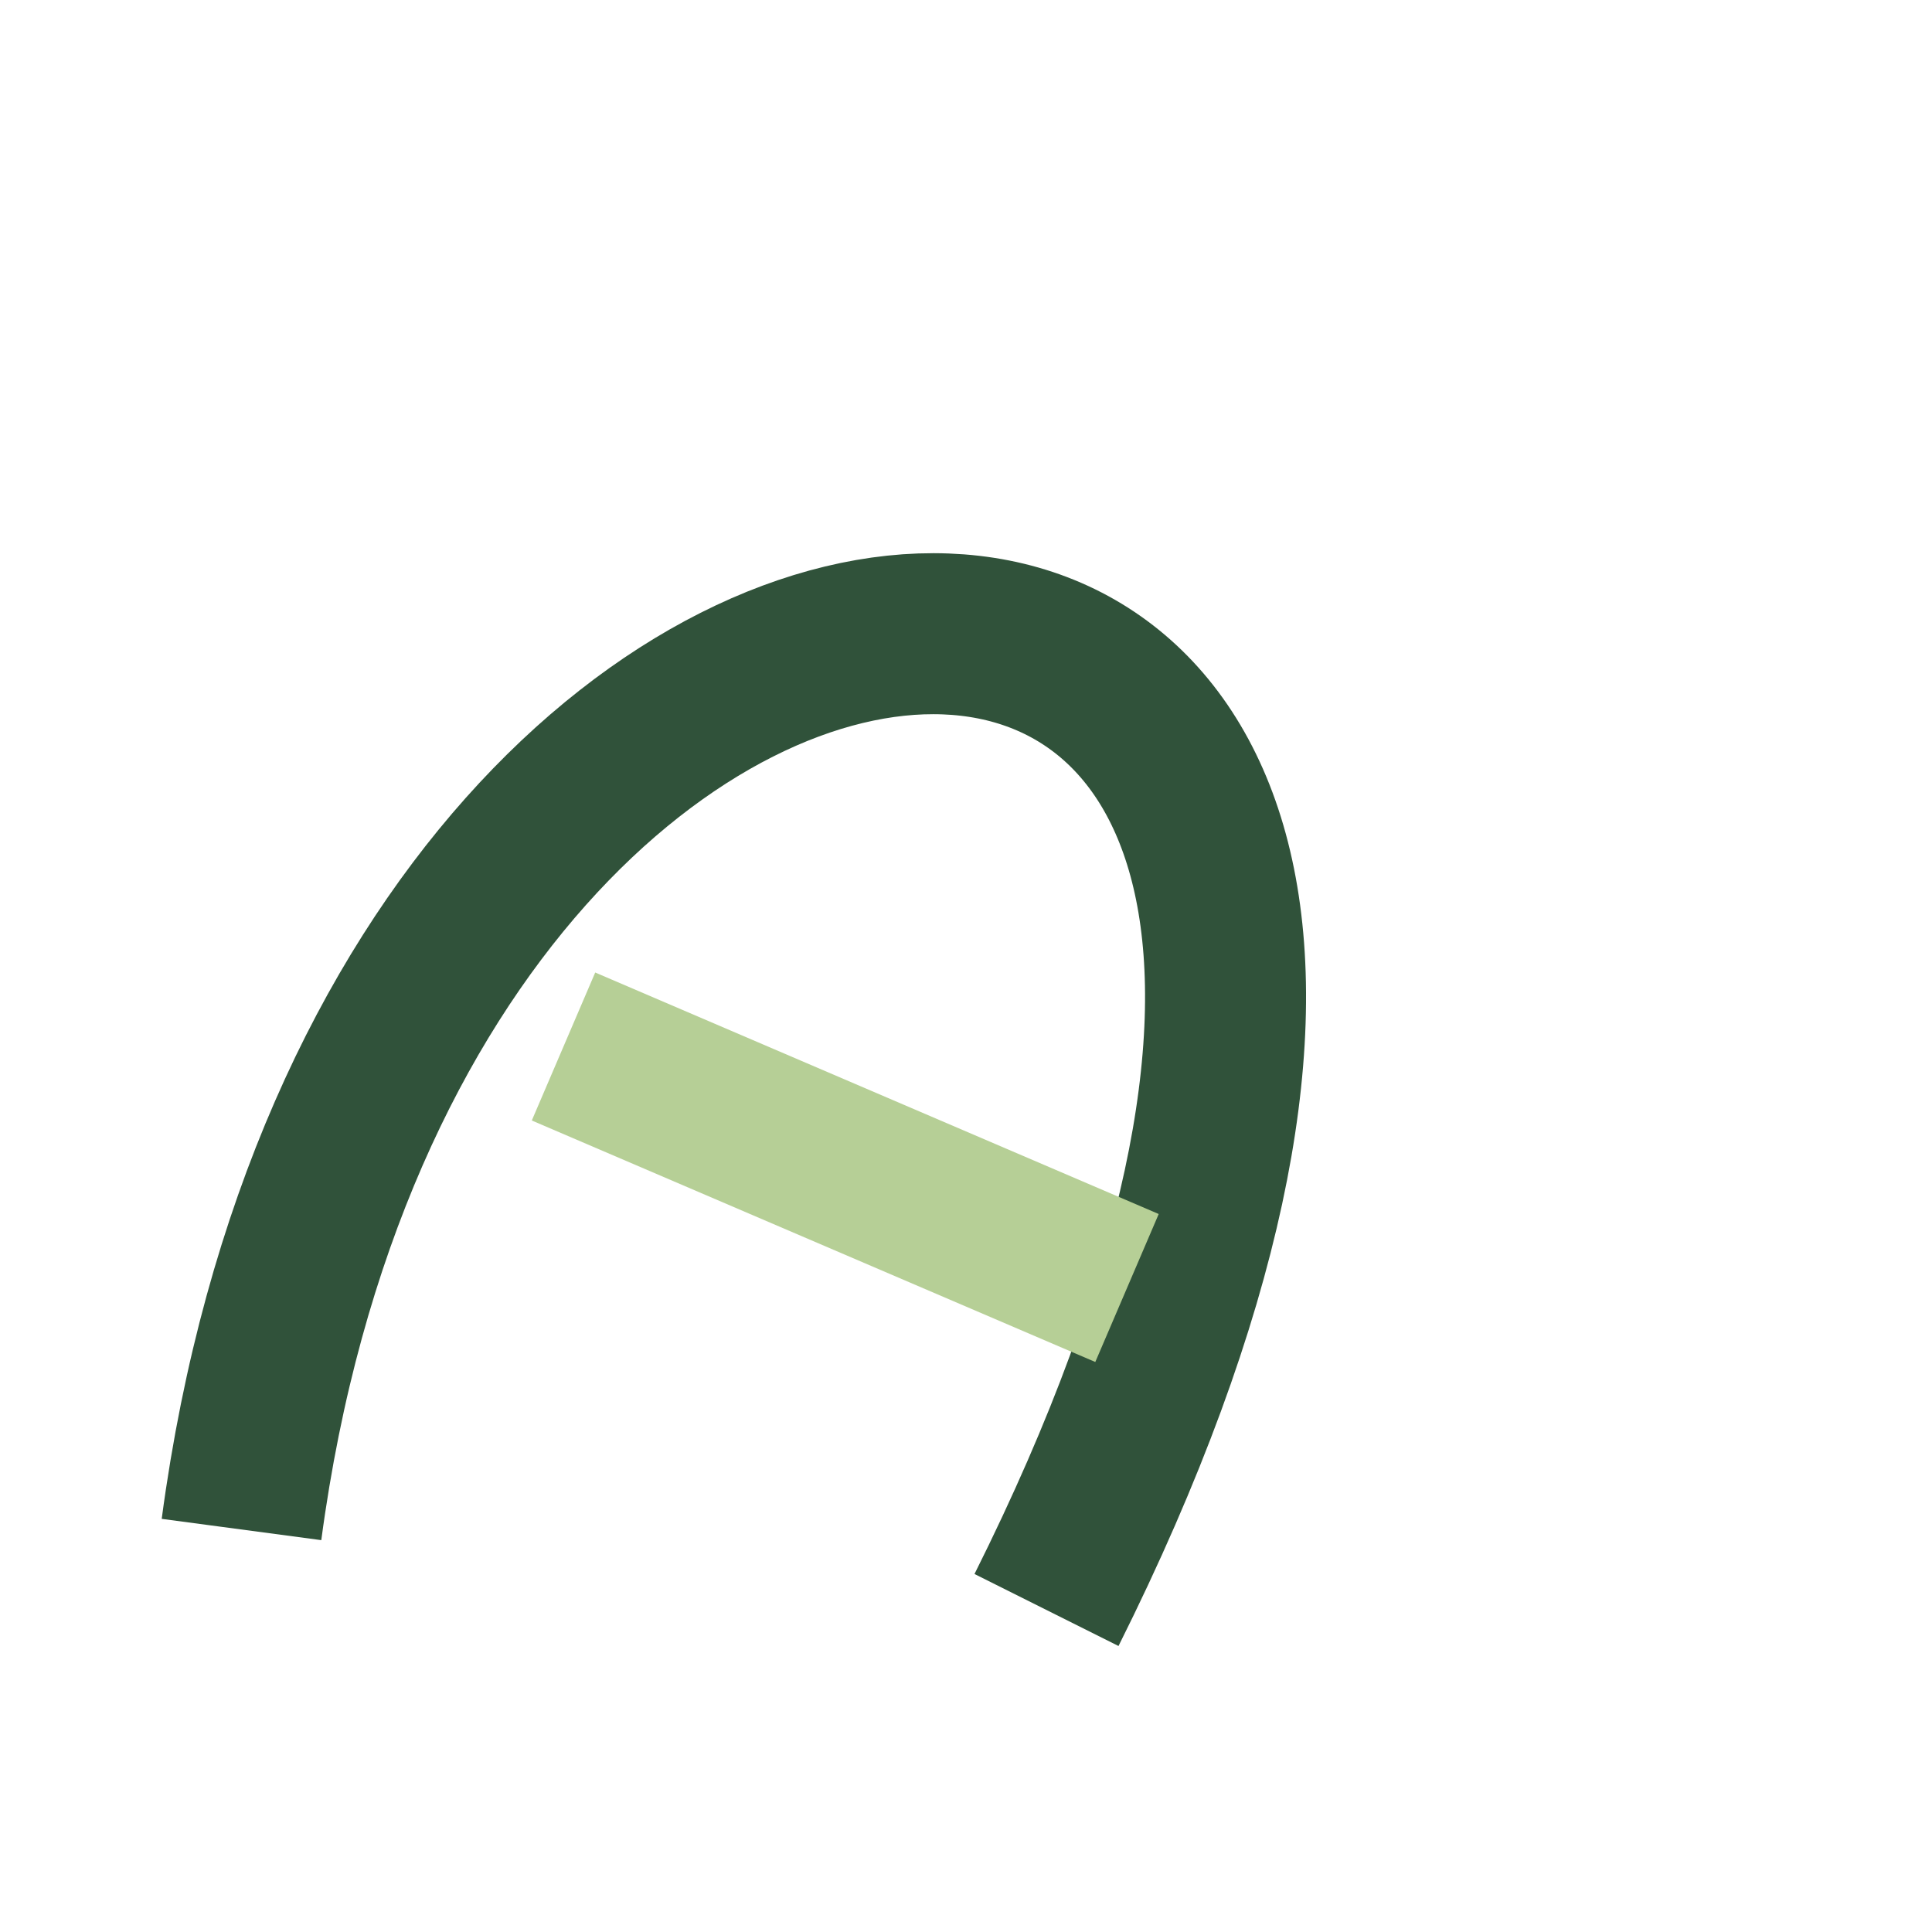
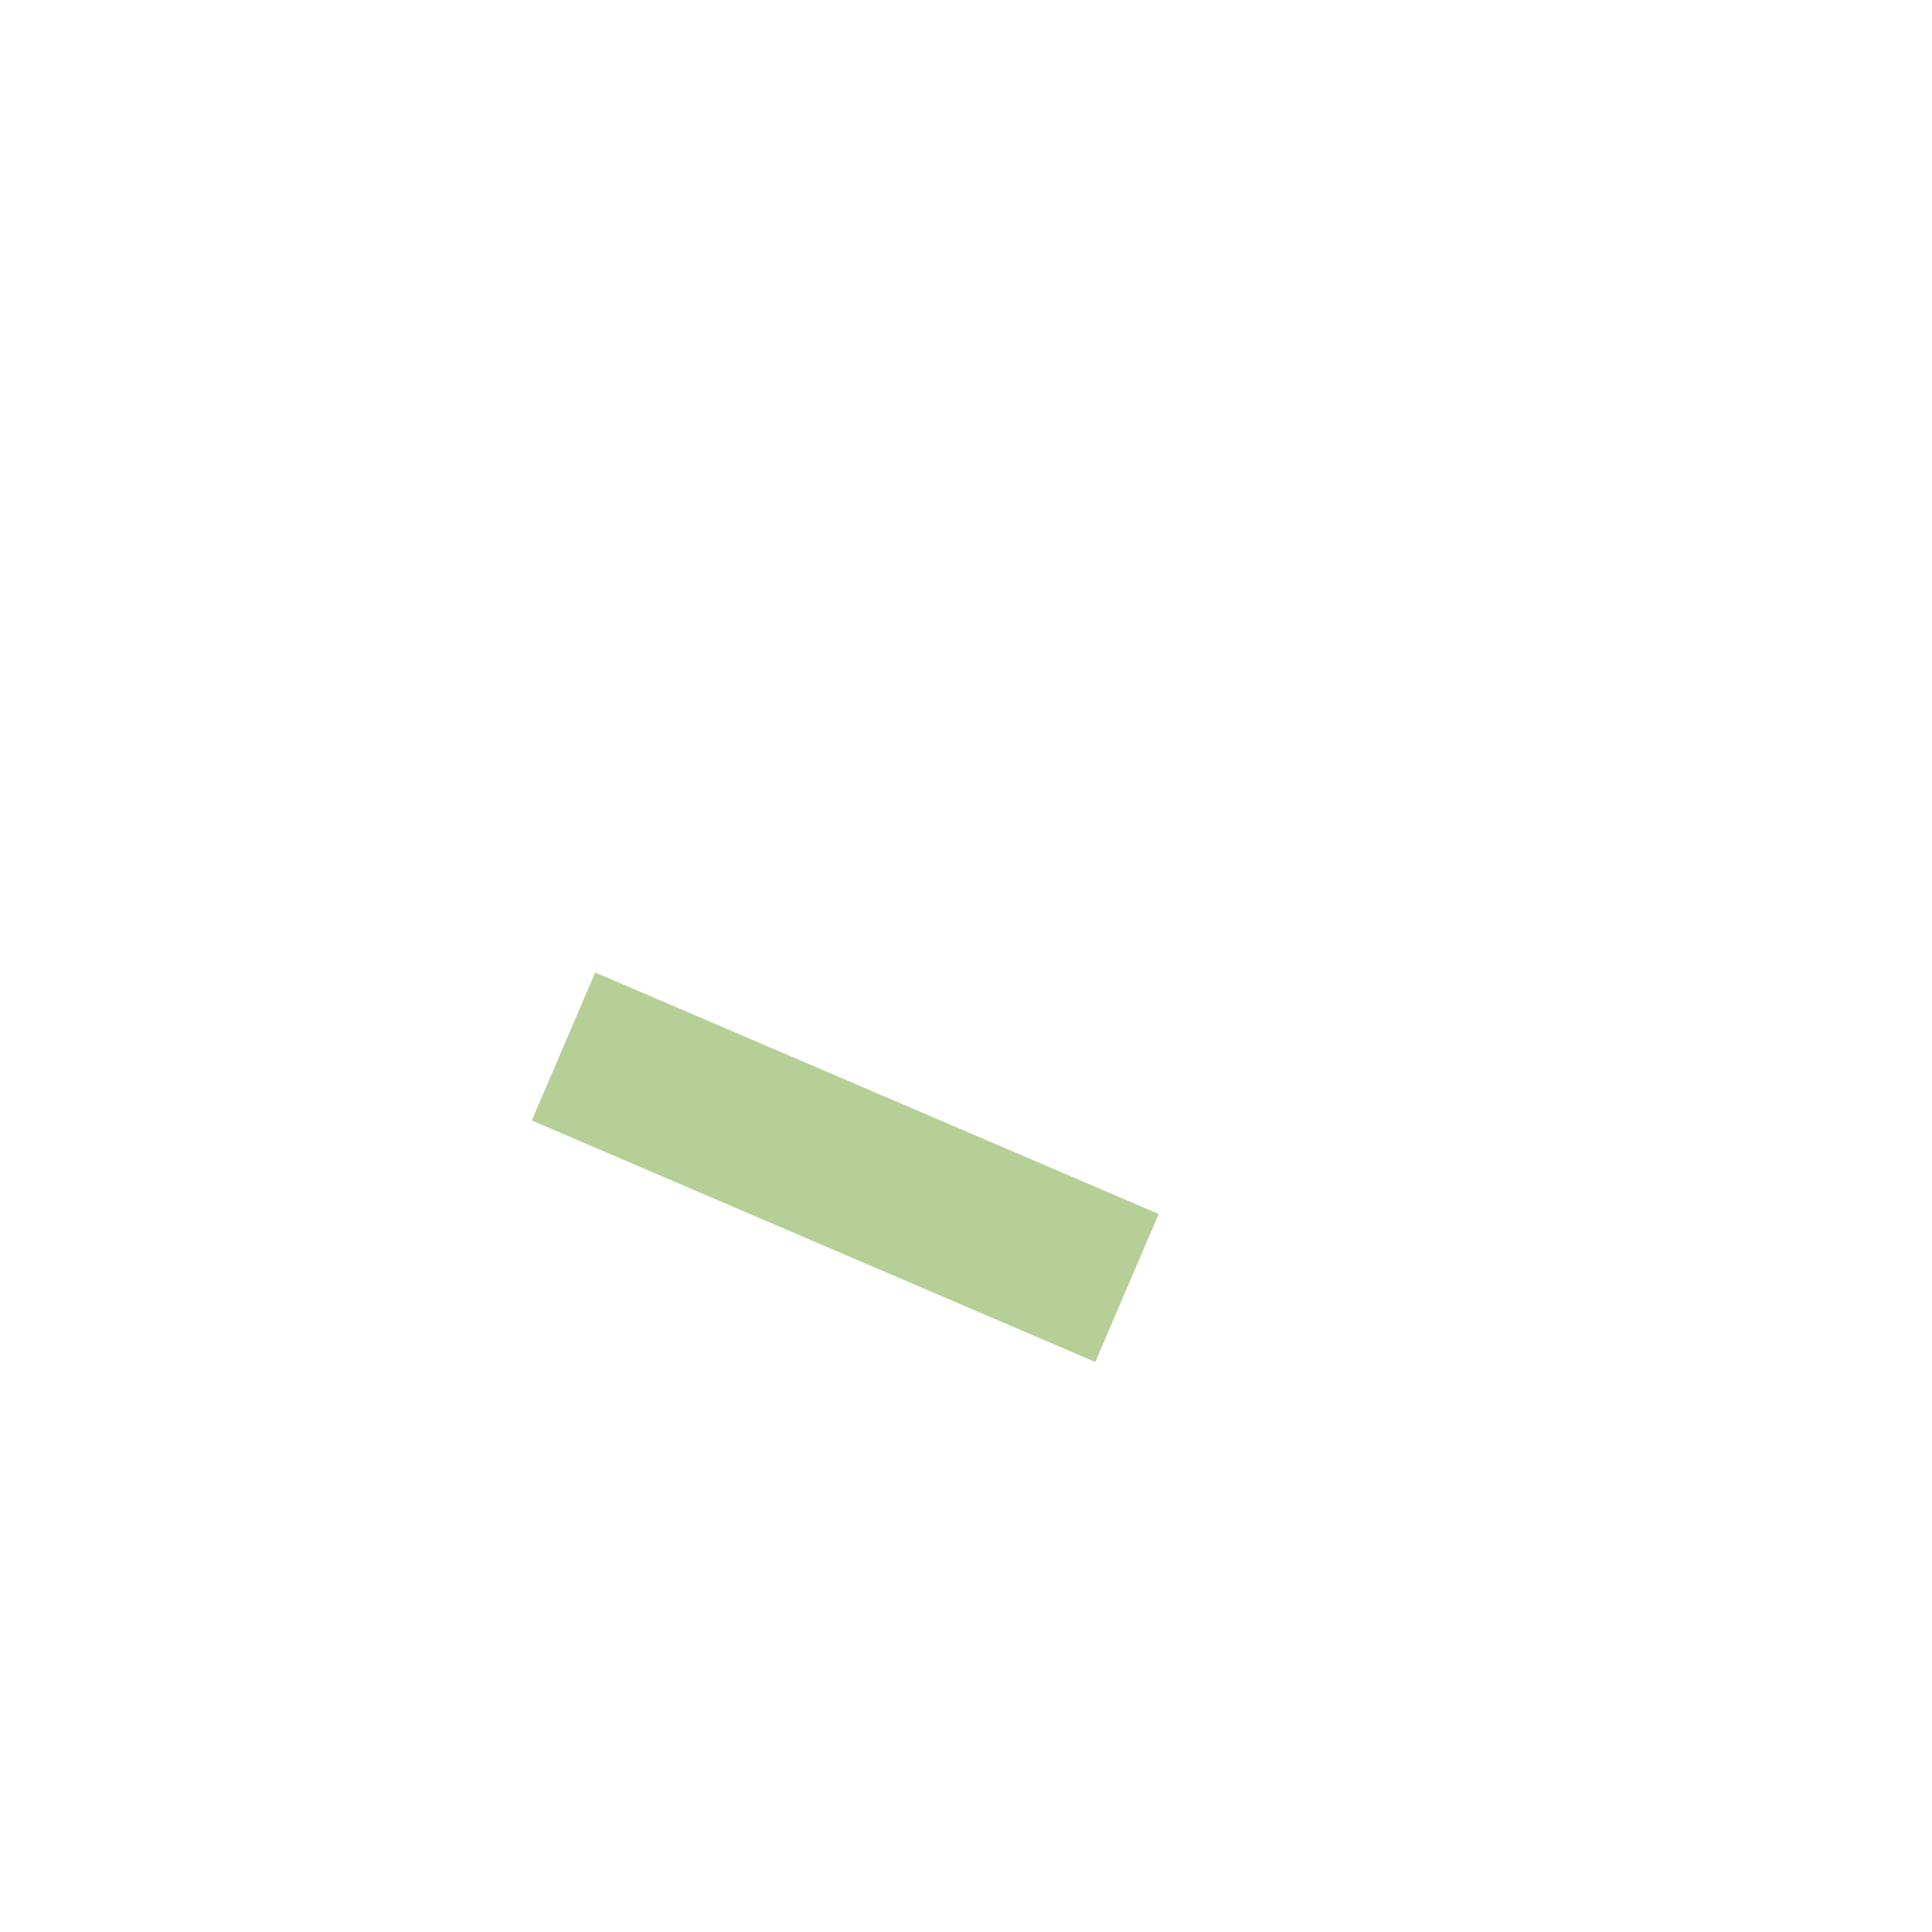
<svg xmlns="http://www.w3.org/2000/svg" viewBox="0 0 24 24" width="24" height="24">
-   <path d="M3 19C5 4 21 4 13 20" fill="none" stroke="#30523a" stroke-width="2" />
  <path d="M7 13l7 3" stroke="#b6cf96" stroke-width="2" fill="none" />
</svg>